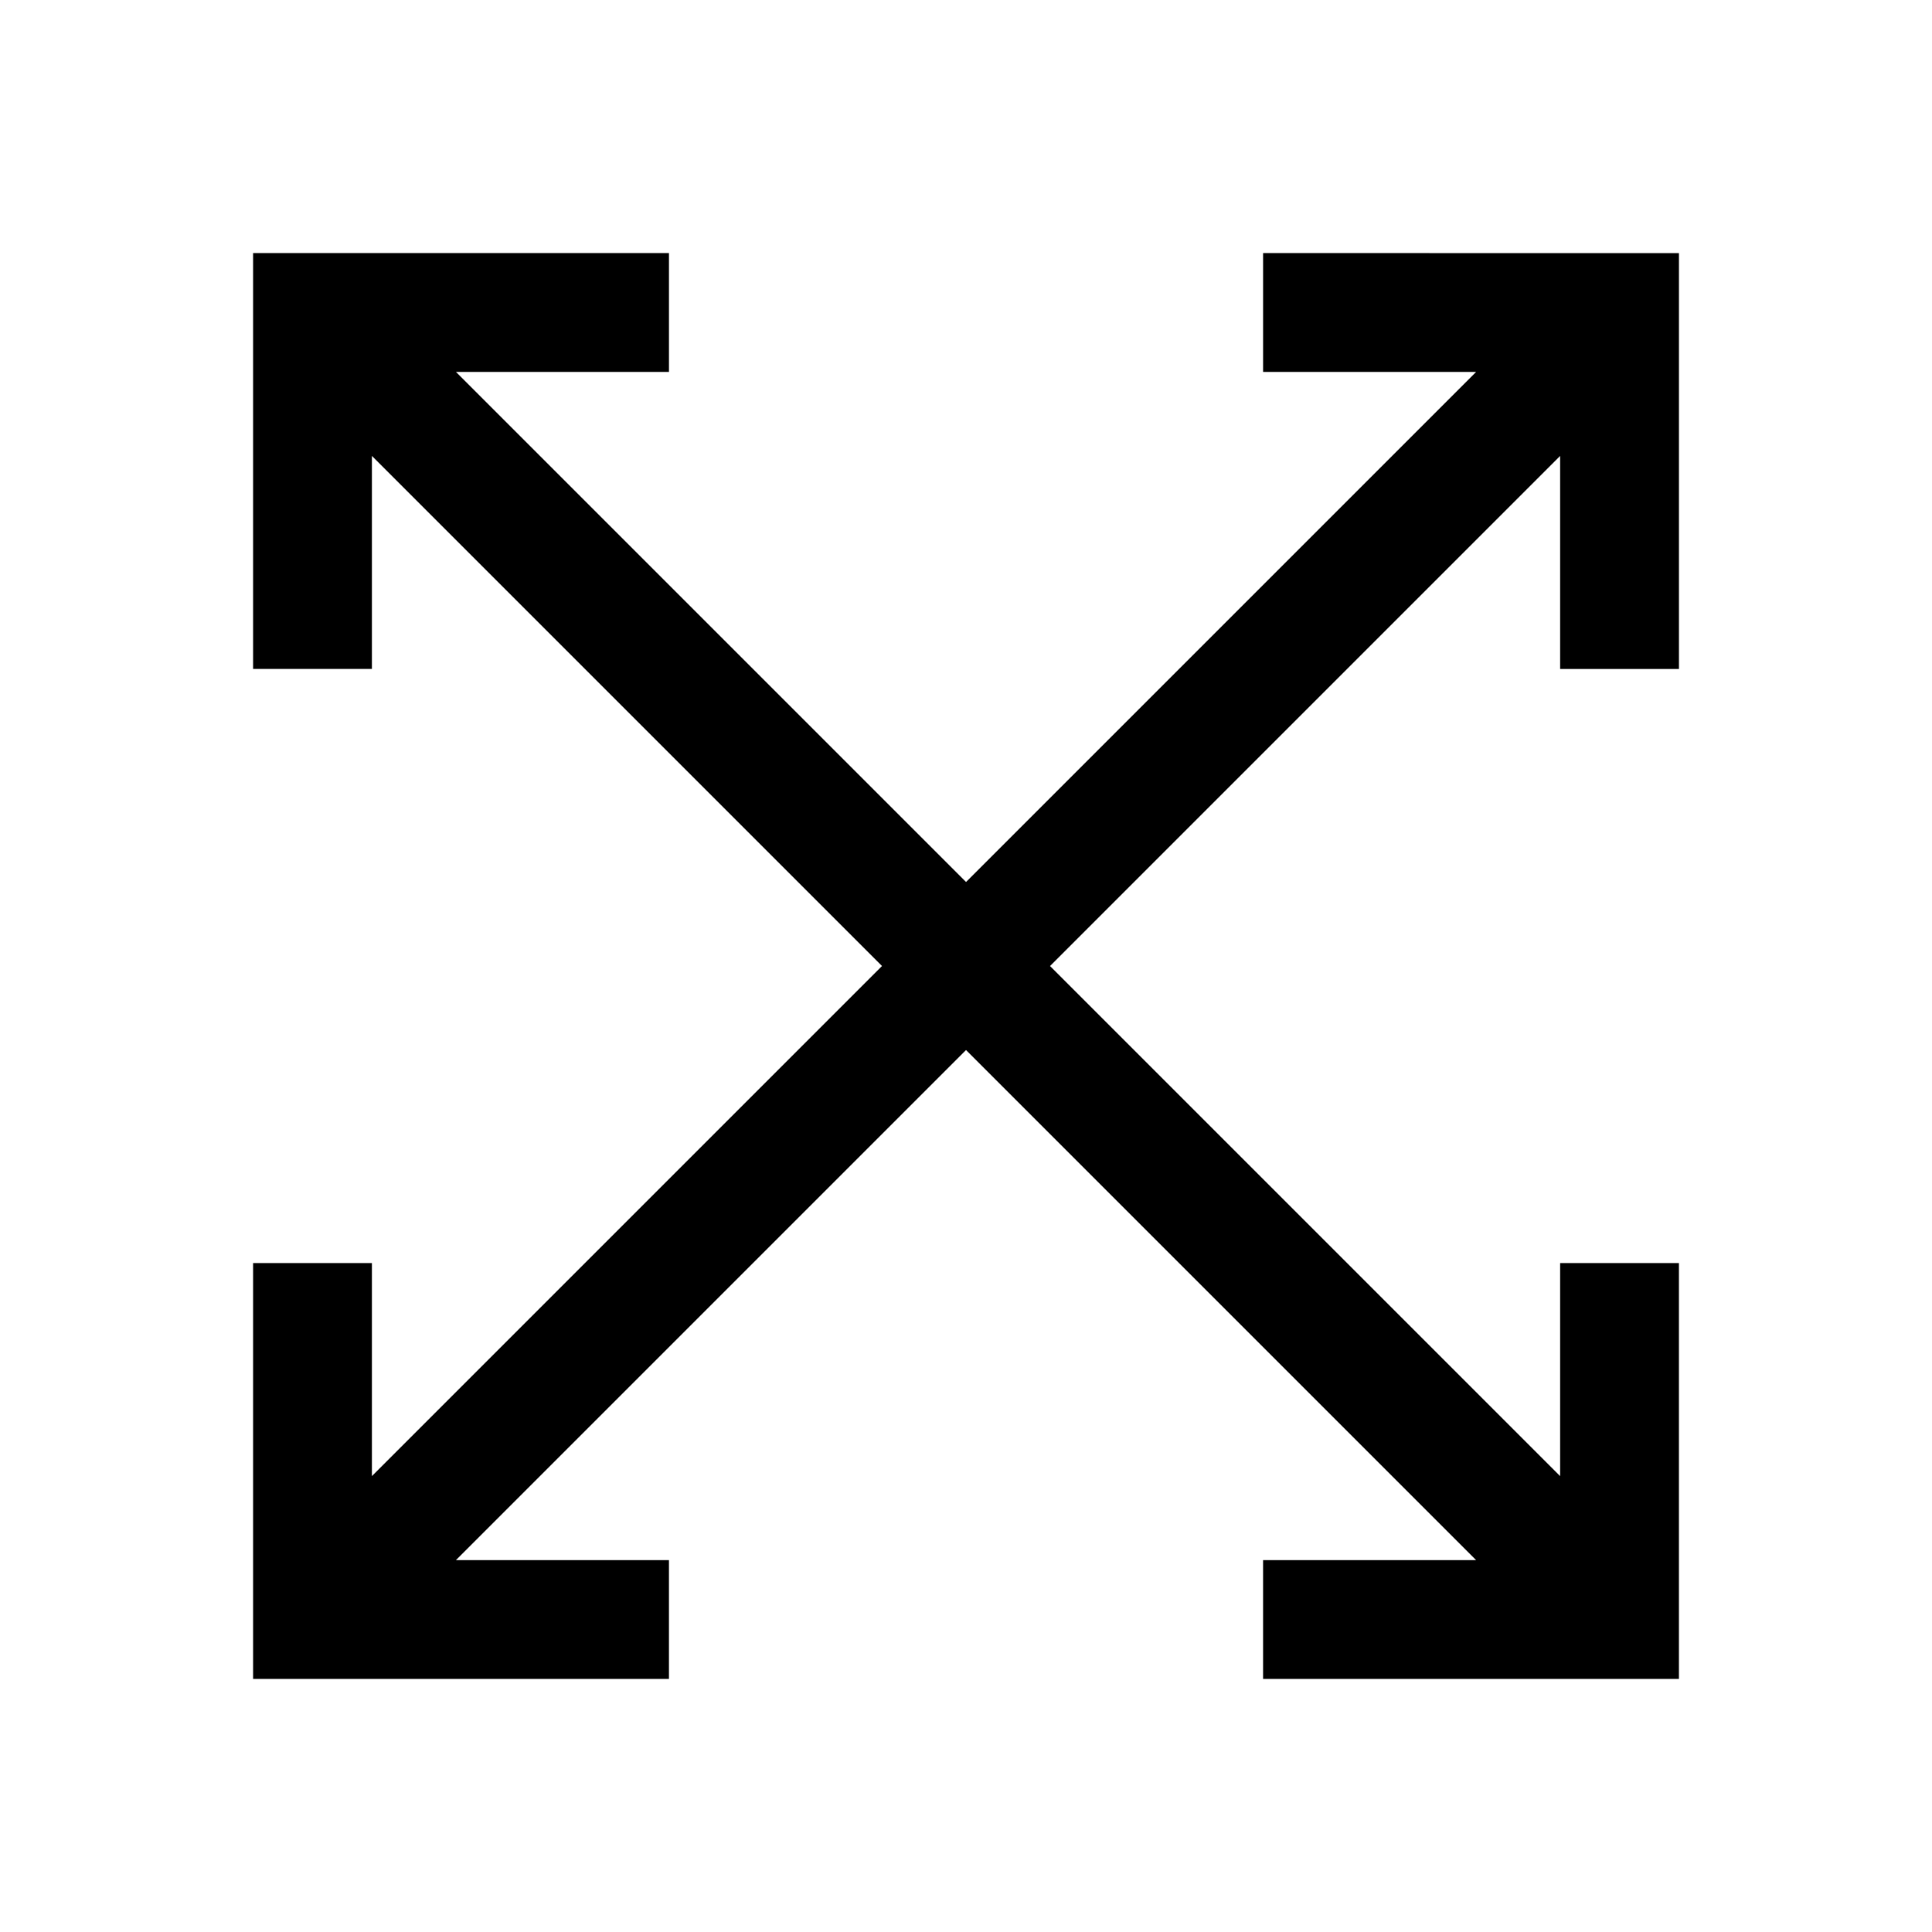
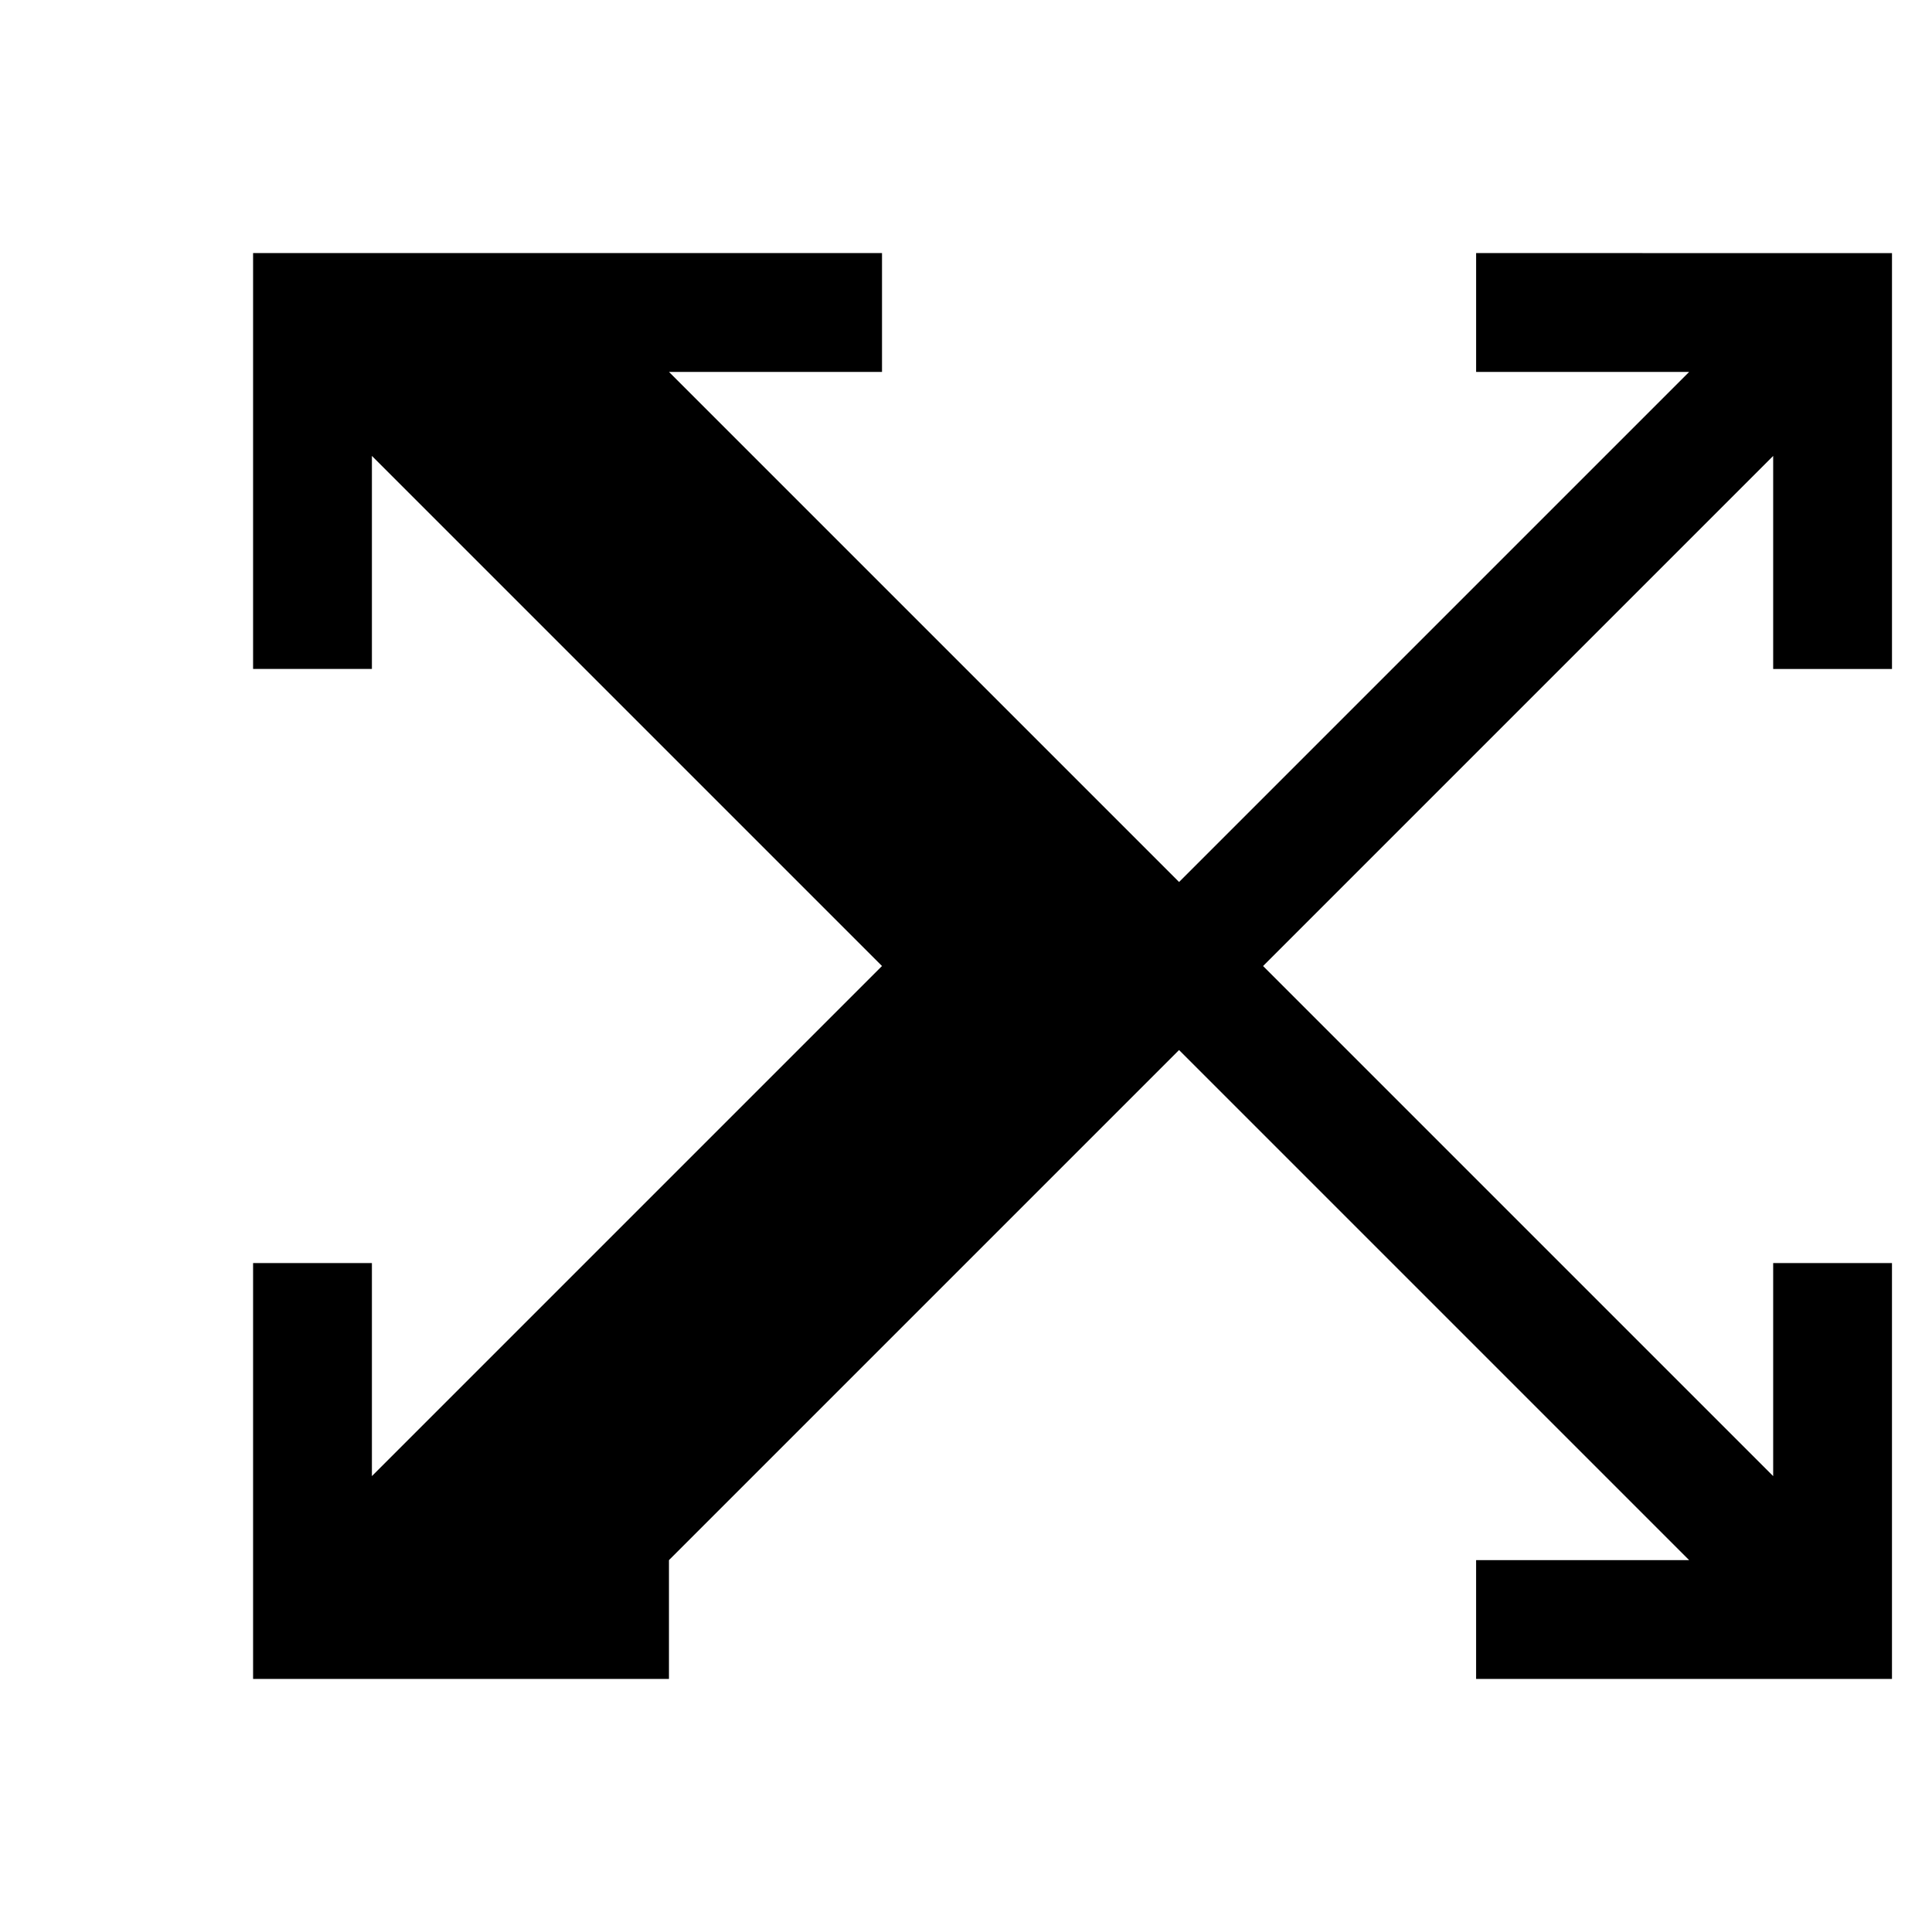
<svg xmlns="http://www.w3.org/2000/svg" fill="#000000" width="800px" height="800px" version="1.1" viewBox="144 144 512 512">
-   <path d="m211.07 211.07v110.21h31.488v-56.457l135.18 135.18-135.18 135.18v-56.457l-31.488 0.004v110.21h110.21v-31.488h-56.457l135.18-135.18 135.18 135.18h-56.457v31.488h110.21v-110.21h-31.484v56.457l-135.18-135.18 135.18-135.18v56.457h31.488v-110.21l-110.21-0.004v31.488h56.457l-135.18 135.18-135.18-135.18h56.457v-31.488z" />
+   <path d="m211.07 211.07v110.21h31.488v-56.457l135.18 135.18-135.18 135.18v-56.457l-31.488 0.004v110.21h110.21v-31.488l135.18-135.18 135.18 135.18h-56.457v31.488h110.21v-110.21h-31.484v56.457l-135.18-135.18 135.18-135.18v56.457h31.488v-110.21l-110.21-0.004v31.488h56.457l-135.18 135.18-135.18-135.18h56.457v-31.488z" />
</svg>